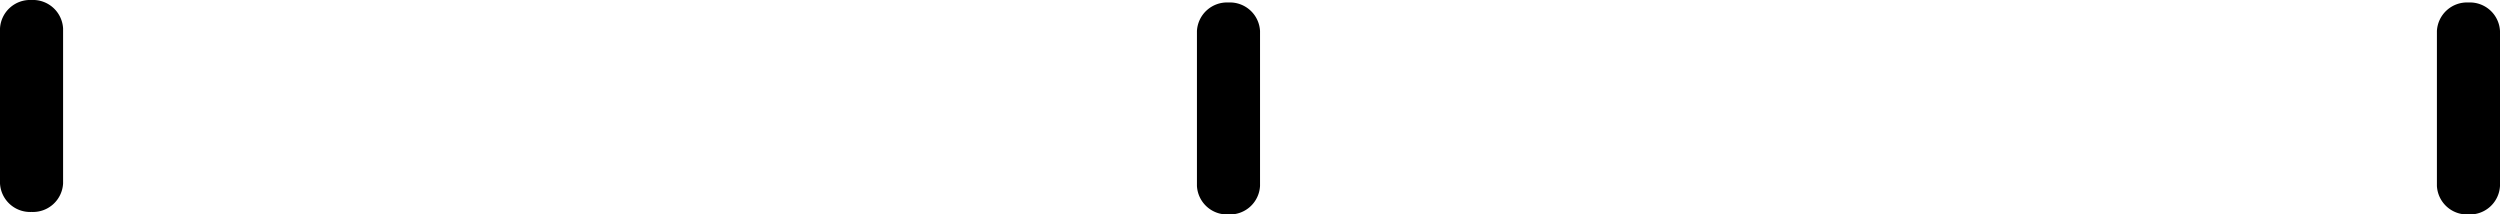
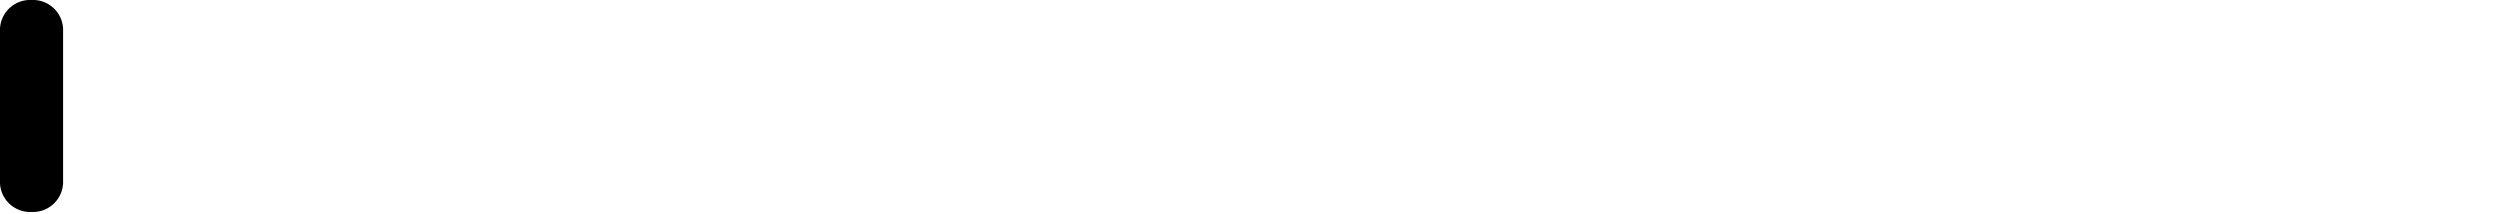
<svg xmlns="http://www.w3.org/2000/svg" width="459.02" height="39.373" viewBox="0 0 459.02 39.373">
  <g id="グループ_6295" data-name="グループ 6295" transform="translate(-623.168 -8552.086)">
-     <path id="線_8" data-name="線 8" d="M-.708,32.415A5.534,5.534,0,0,1-6.5,27.183V-1.267A5.534,5.534,0,0,1-.708-6.5,5.534,5.534,0,0,1,5.084-1.267v28.45A5.534,5.534,0,0,1-.708,32.415Z" transform="translate(849.436 8559.043)" />
-     <path id="線_8-2" data-name="線 8" d="M-.708,32.415A5.534,5.534,0,0,1-6.5,27.183V-1.267A5.534,5.534,0,0,1-.708-6.5,5.534,5.534,0,0,1,5.084-1.267v28.45A5.534,5.534,0,0,1-.708,32.415Z" transform="translate(1077.104 8559.043)" />
-     <path id="線_8-3" data-name="線 8" d="M-.708,32.415A5.534,5.534,0,0,1-6.5,27.183V-1.267A5.534,5.534,0,0,1-.708-6.5,5.534,5.534,0,0,1,5.084-1.267v28.45A5.534,5.534,0,0,1-.708,32.415Z" transform="translate(629.668 8558.586)" />
+     <path id="線_8-3" data-name="線 8" d="M-.708,32.415A5.534,5.534,0,0,1-6.5,27.183V-1.267A5.534,5.534,0,0,1-.708-6.5,5.534,5.534,0,0,1,5.084-1.267v28.45A5.534,5.534,0,0,1-.708,32.415" transform="translate(629.668 8558.586)" />
  </g>
</svg>